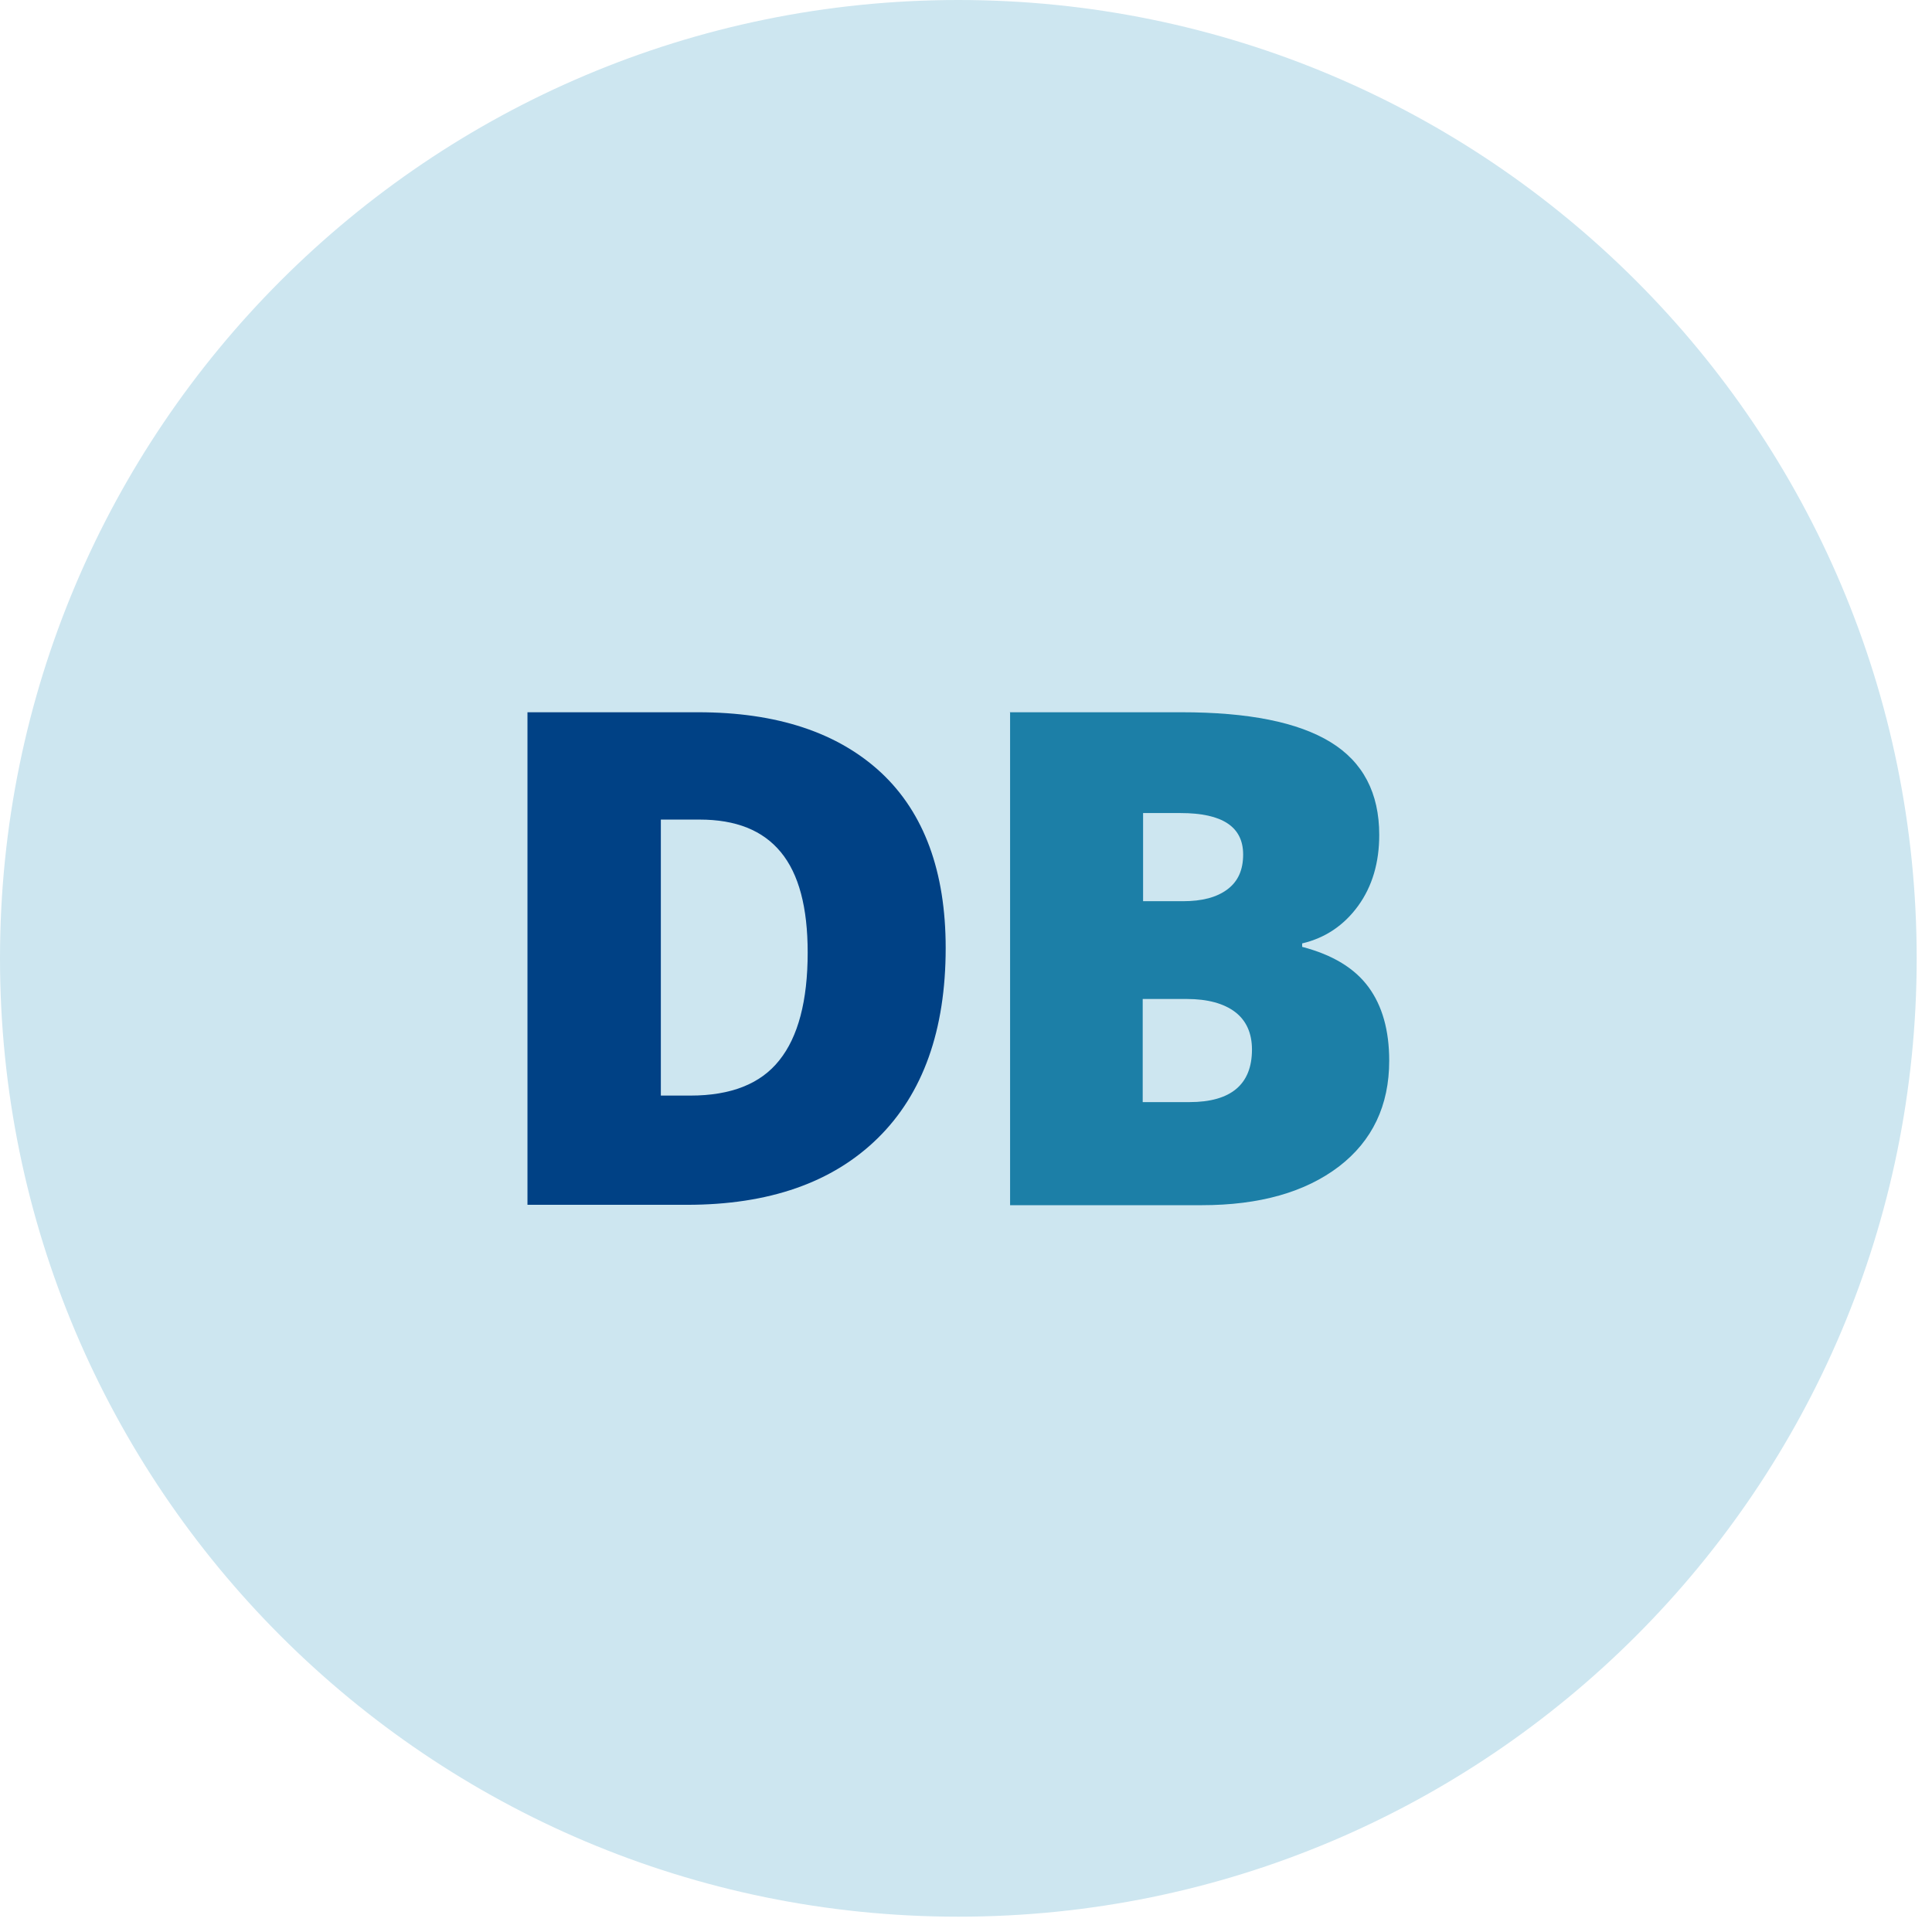
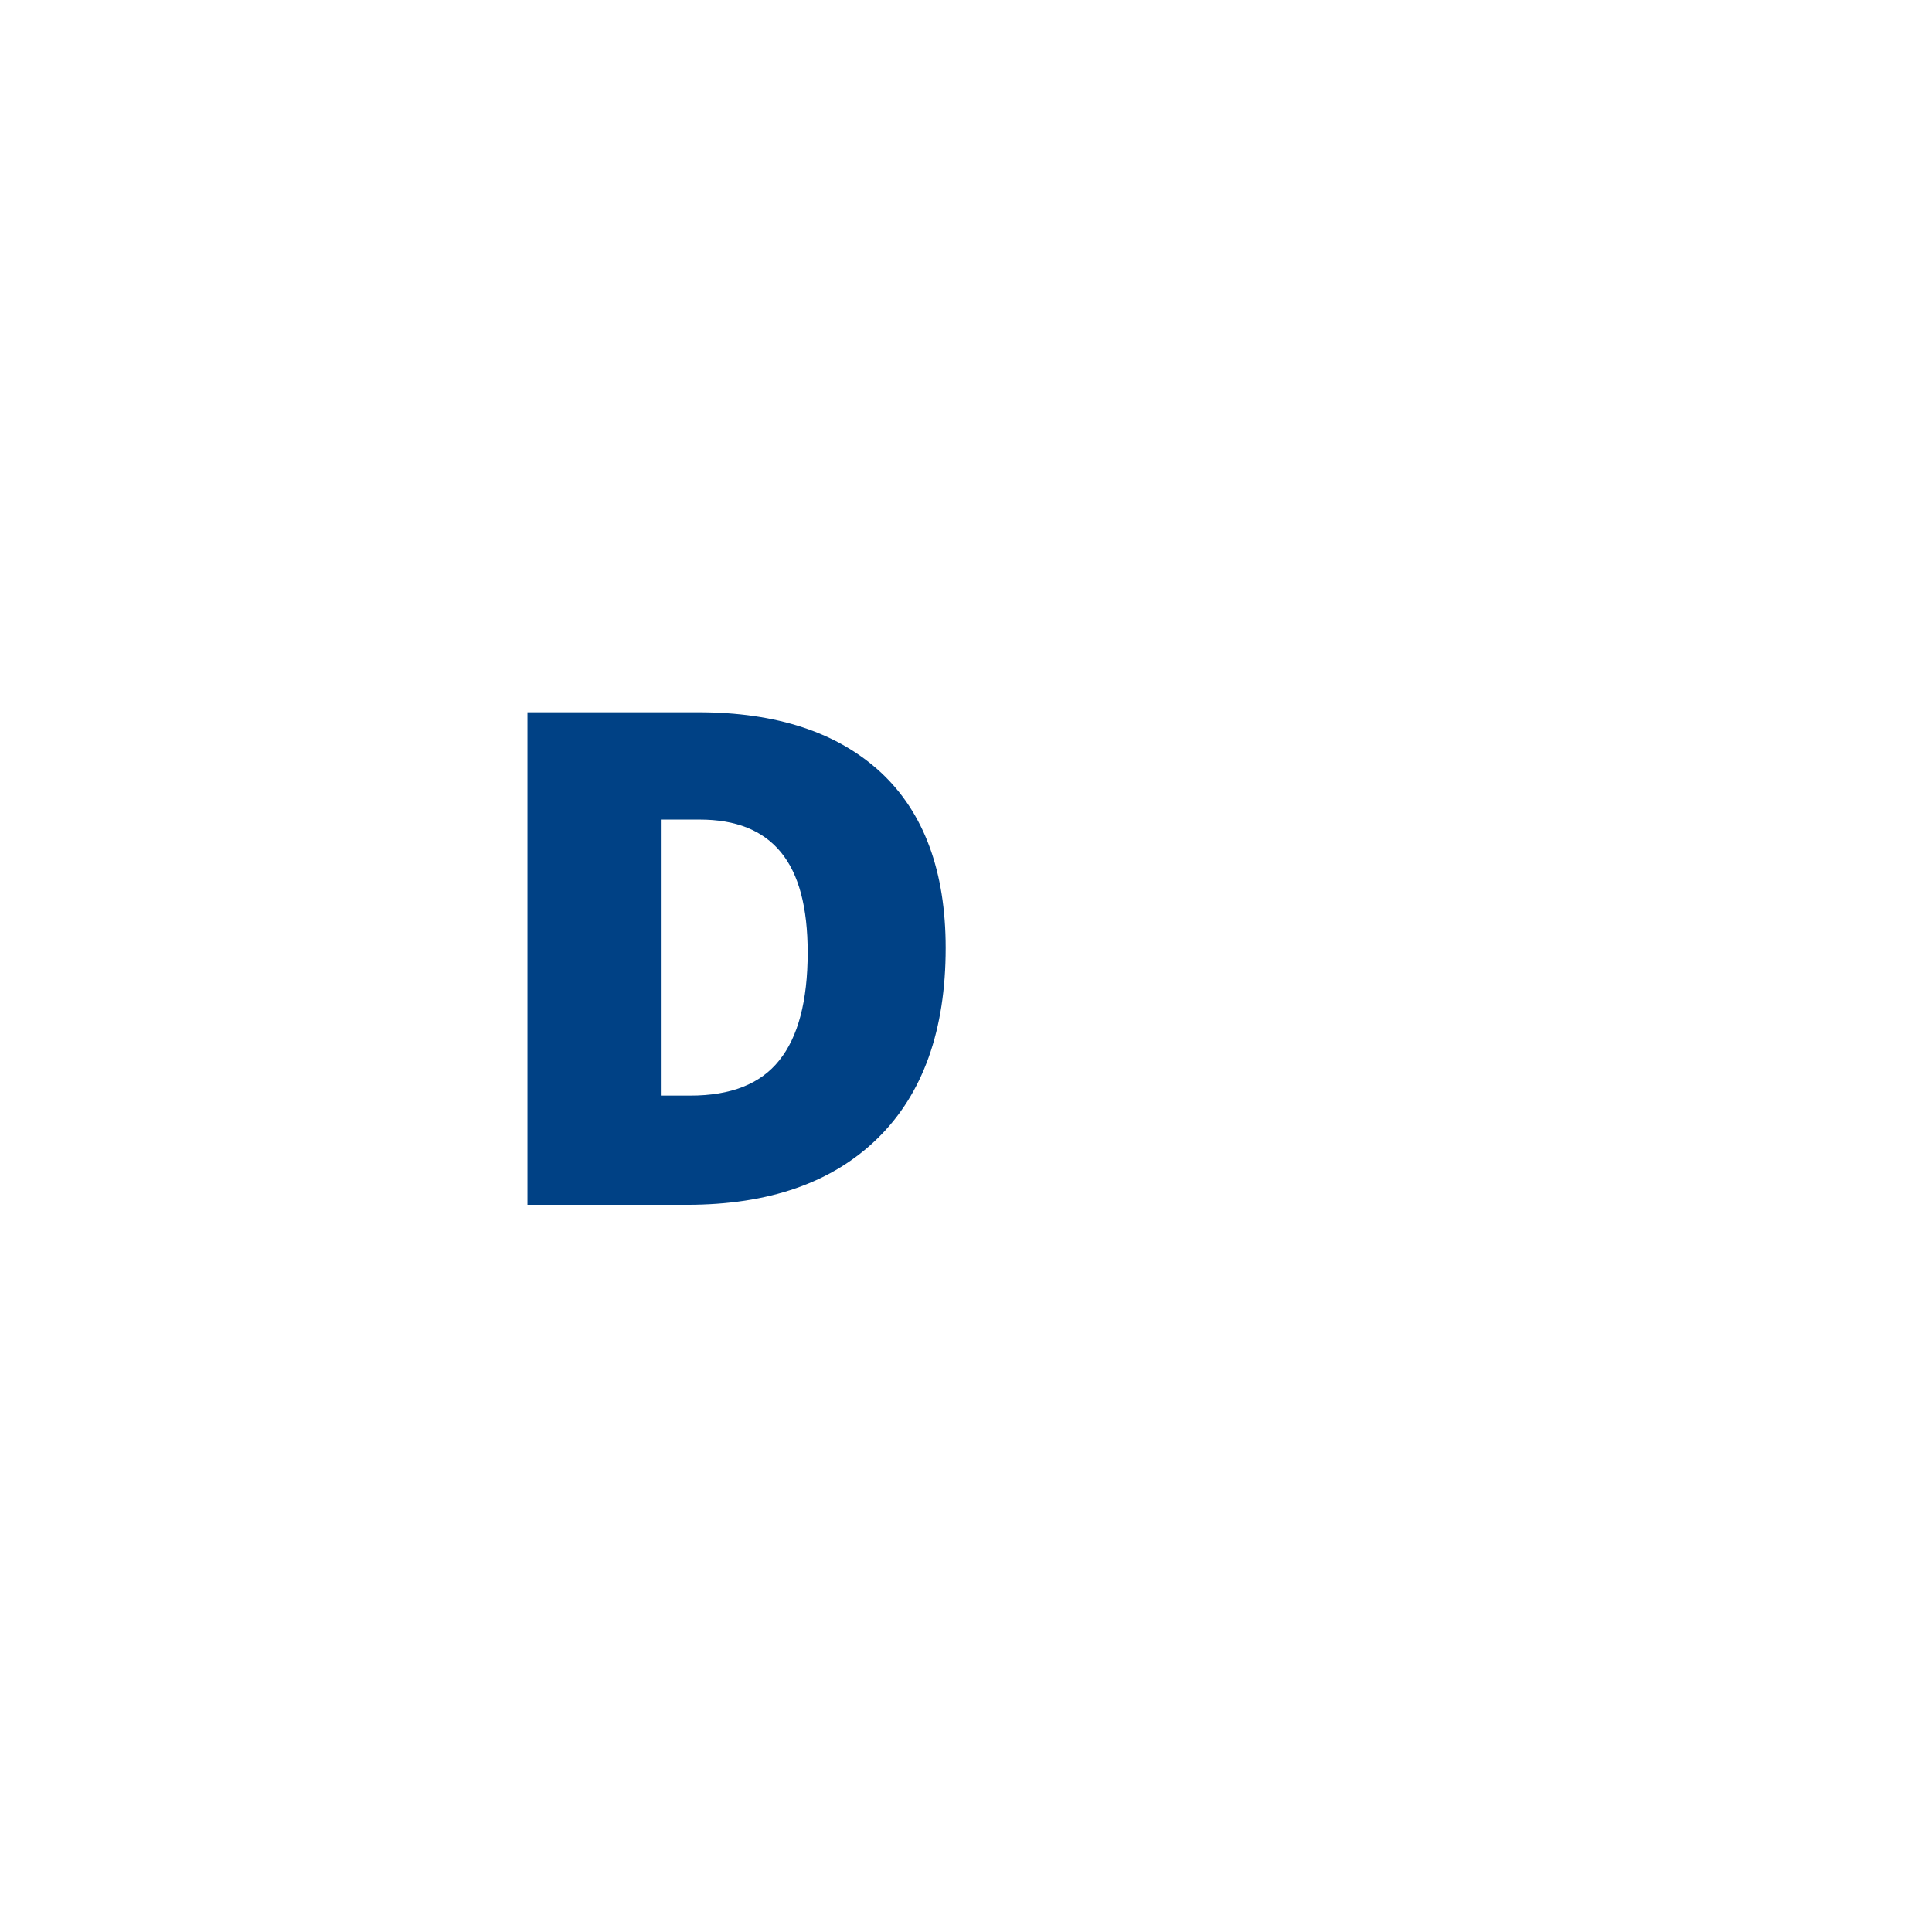
<svg xmlns="http://www.w3.org/2000/svg" width="56" height="56" viewBox="0 0 56 56" fill="none">
  <g clip-path="url(#clip0_32823_34277)">
-     <path d="M27.778 55.556C43.119 55.556 55.556 43.119 55.556 27.778C55.556 12.437 43.119 0 27.778 0C12.437 0 0 12.437 0 27.778C0 43.119 12.437 55.556 27.778 55.556Z" fill="#CDE6F0" />
    <path d="M27.411 27.478C27.411 29.856 26.756 31.7 25.444 32.989C24.133 34.278 22.289 34.922 19.911 34.922H15.289V20.645H20.233C22.522 20.645 24.289 21.233 25.544 22.4C26.789 23.567 27.411 25.267 27.411 27.478ZM23.411 27.611C23.411 26.3 23.155 25.333 22.633 24.7C22.111 24.067 21.333 23.756 20.278 23.756H19.155V31.756H20.011C21.178 31.756 22.044 31.422 22.589 30.733C23.133 30.056 23.411 29.011 23.411 27.611Z" fill="#004185" />
-     <path d="M29.267 20.645H34.244C36.189 20.645 37.622 20.933 38.567 21.511C39.511 22.089 39.978 22.989 39.978 24.2C39.978 25 39.778 25.689 39.367 26.256C38.956 26.822 38.411 27.189 37.744 27.345V27.445C38.633 27.678 39.267 28.067 39.667 28.611C40.067 29.156 40.267 29.867 40.267 30.744C40.267 32.044 39.778 33.067 38.811 33.811C37.833 34.556 36.511 34.933 34.833 34.933H29.278V20.656L29.267 20.645ZM33.122 26.122H34.289C34.844 26.122 35.267 26.011 35.578 25.778C35.889 25.544 36.033 25.211 36.033 24.767C36.033 23.967 35.433 23.567 34.222 23.567H33.133V26.122H33.122ZM33.122 28.945V31.945H34.478C35.678 31.945 36.289 31.433 36.289 30.422C36.289 29.945 36.122 29.578 35.8 29.333C35.478 29.089 35.011 28.956 34.4 28.956H33.122V28.945Z" fill="#1C7FA7" />
  </g>
  <defs>
    <clipPath id="clip0_32823_34277">
      <rect width="55.556" height="55.556" fill="white" />
    </clipPath>
  </defs>
</svg>